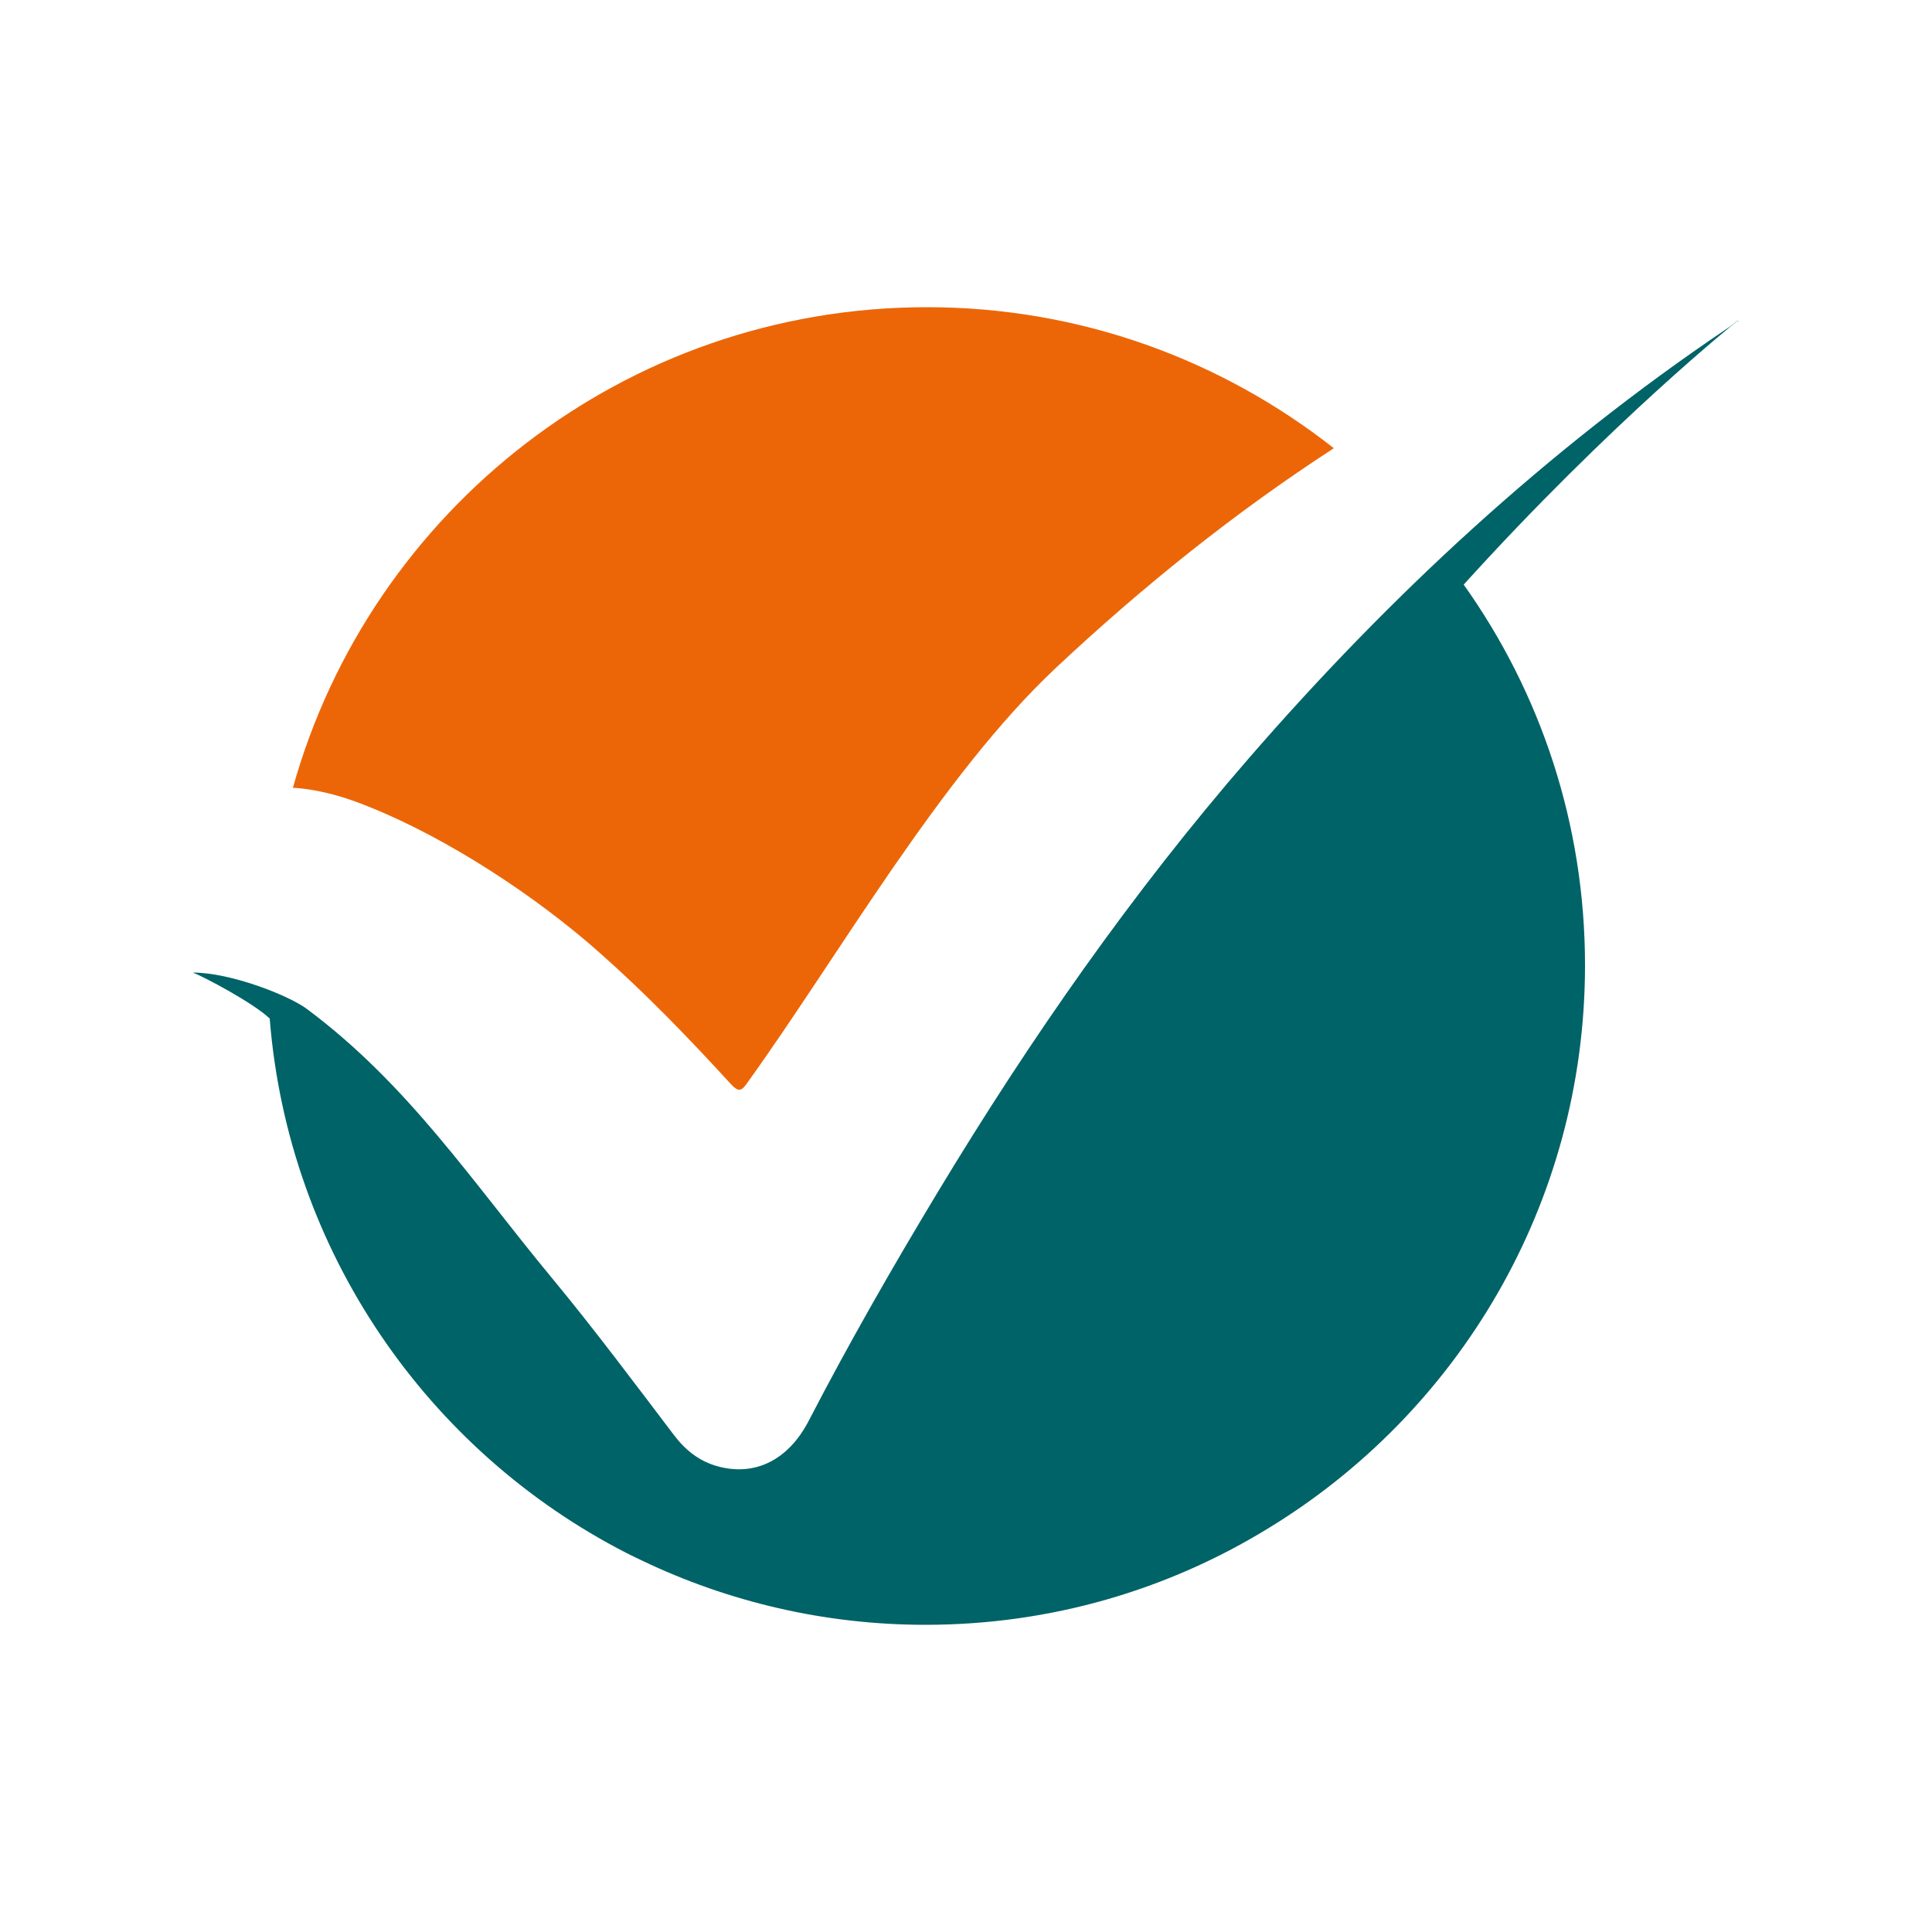
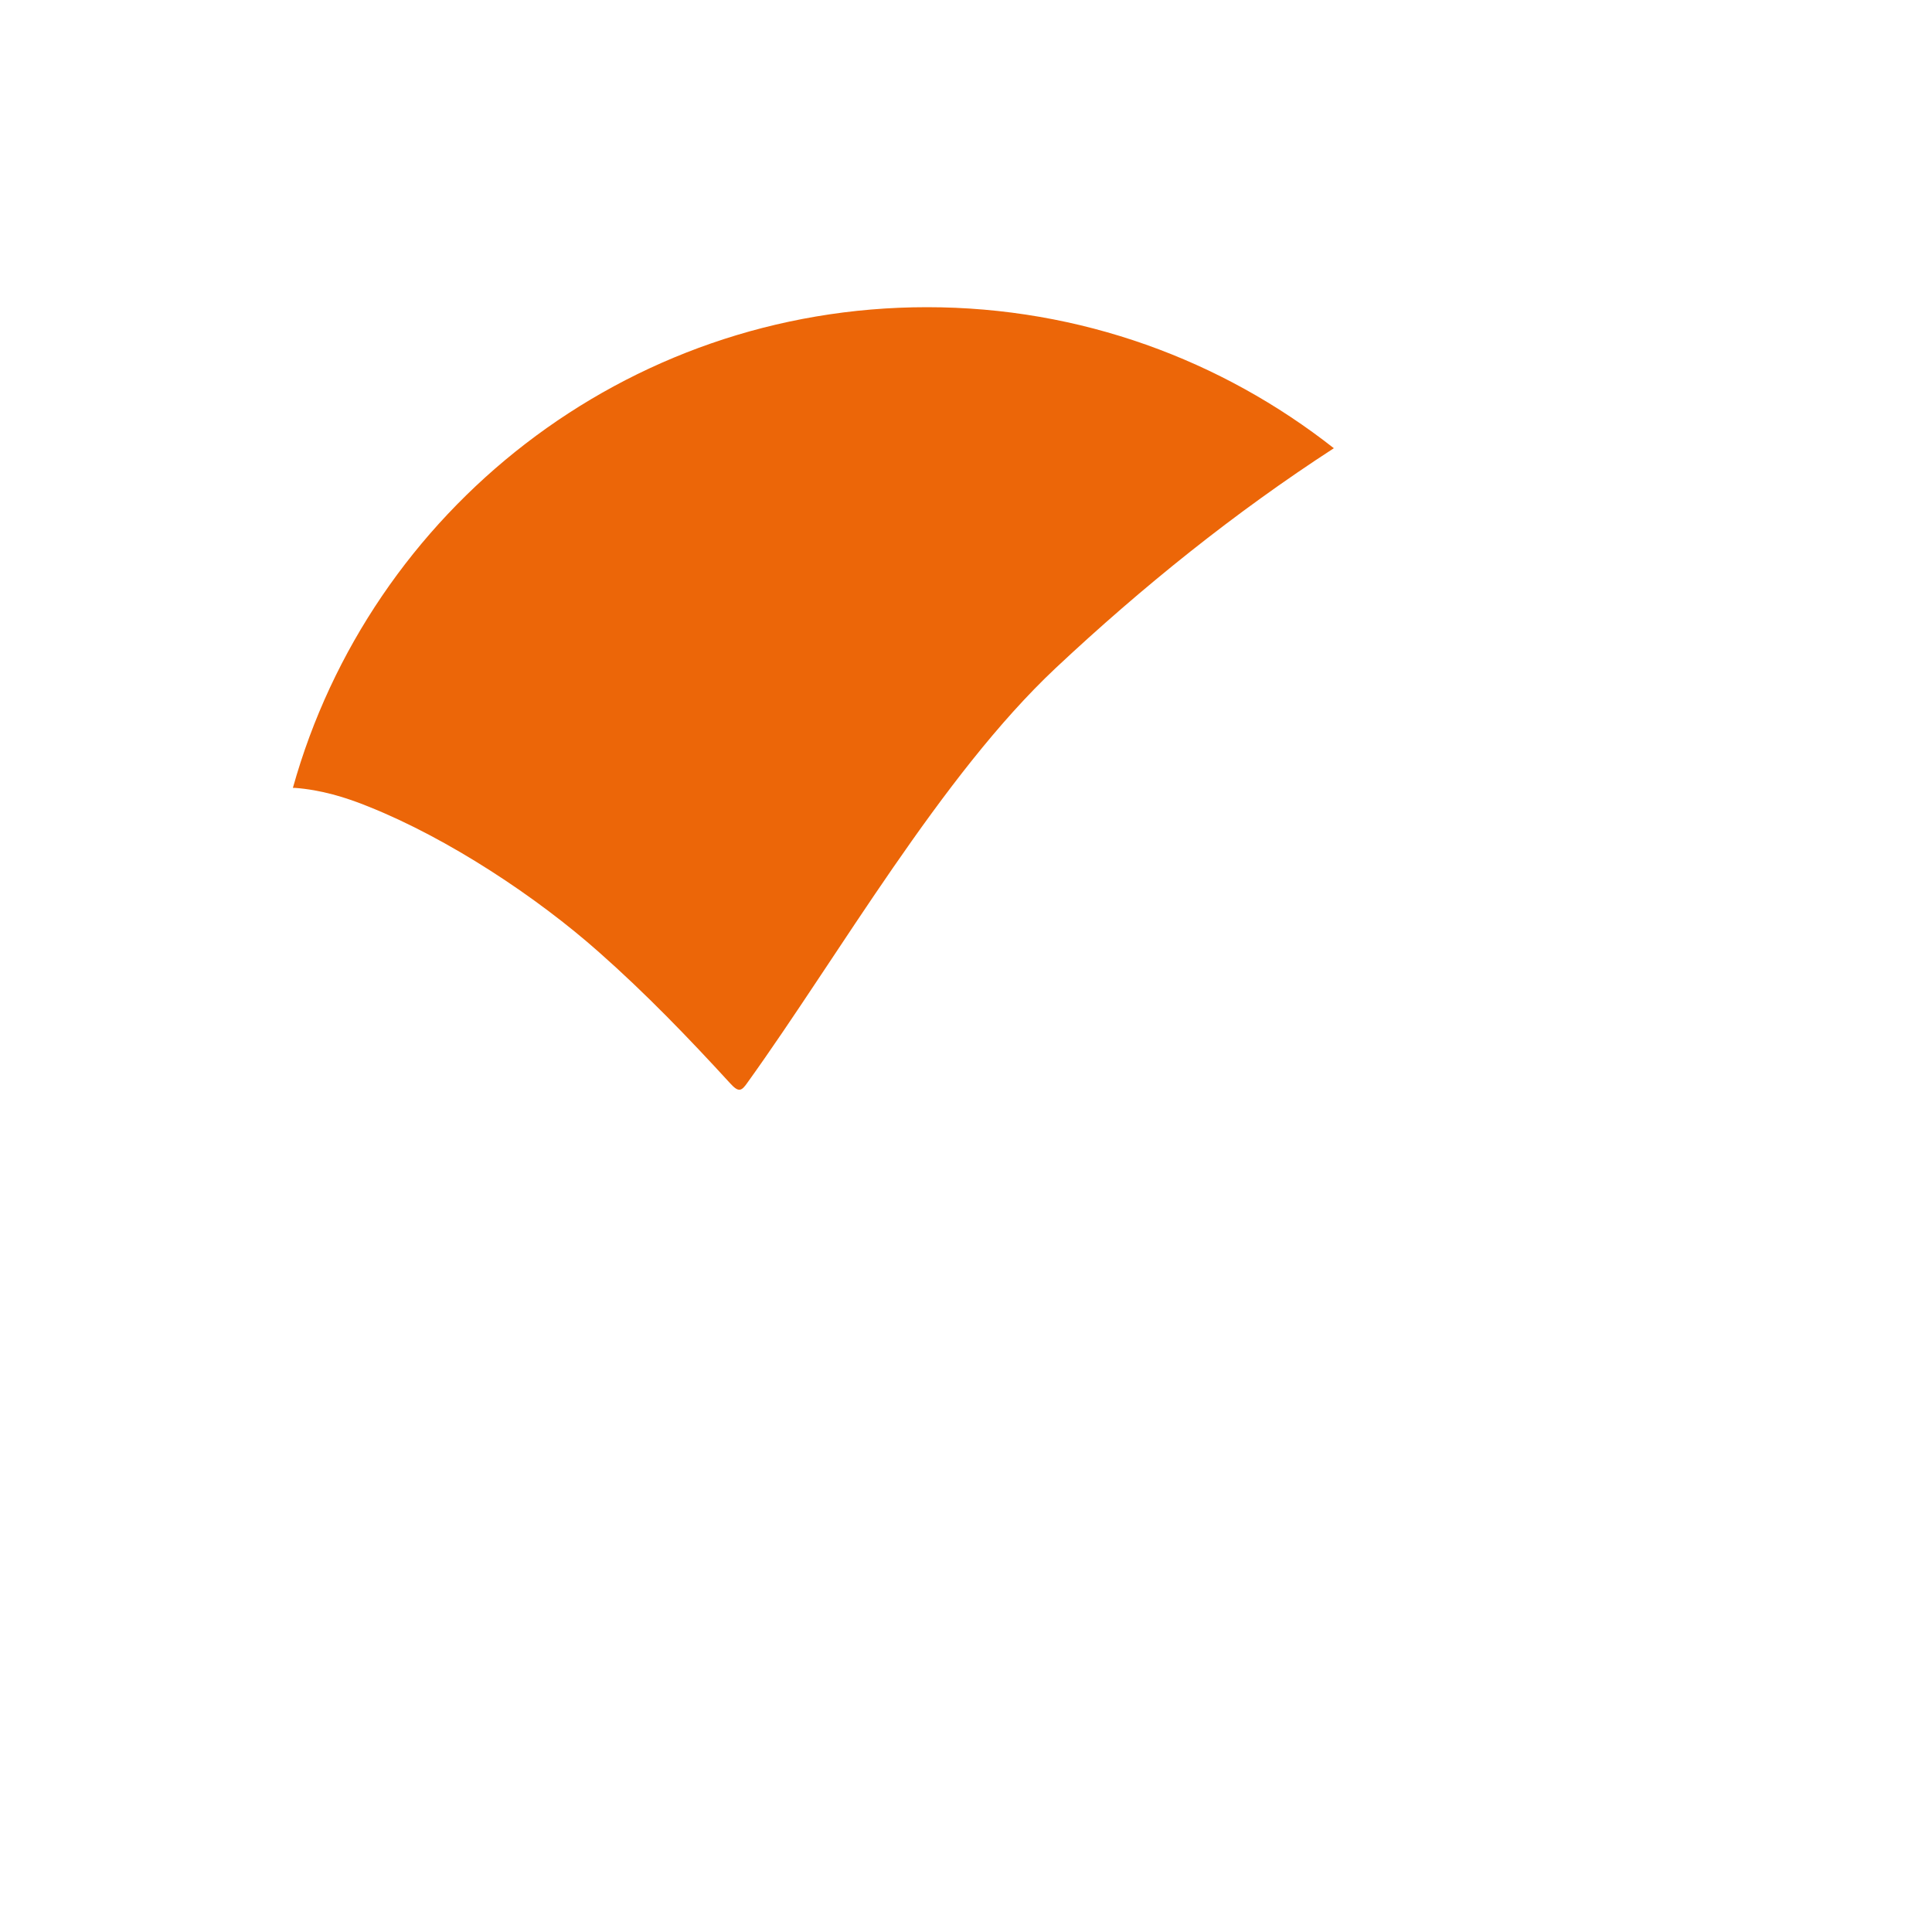
<svg xmlns="http://www.w3.org/2000/svg" id="Layer_1" version="1.1" viewBox="0 0 50 50">
  <defs>
    <style>
      .st0 {
        fill: #006367;
      }

      .st1 {
        fill: #ec6608;
      }
    </style>
  </defs>
  <path class="st1" d="M7.63,20.39c.67.05,1.31.24,1.92.49,2.05.82,4.34,2.33,5.96,3.77,1.2,1.06,2.31,2.21,3.39,3.39.22.24.29.2.45-.03,2.37-3.3,5-7.93,7.97-10.72,2.25-2.11,4.64-4.03,7.2-5.69-2.9-2.28-6.55-3.65-10.53-3.65-7.82,0-14.41,5.27-16.41,12.44h.04Z" />
-   <path class="st0" d="M45,8.31s-.02,0-.05,0c-.09.07-.18.15-.28.21-4.64,3.13-8.69,6.89-12.33,11.08-3.04,3.5-5.68,7.29-8.07,11.25-1.17,1.94-2.3,3.91-3.34,5.92-.53,1.02-1.39,1.44-2.35,1.18-.48-.13-.84-.42-1.13-.8-1.04-1.37-2.07-2.75-3.17-4.08-2.07-2.5-3.71-5-6.34-6.96-.47-.35-1.97-.94-2.95-.94.27.1,1.56.78,1.99,1.19.48,6.04,4.1,11.2,9.23,13.83.12.06.26.13.41.2,2.22,1.06,4.71,1.66,7.33,1.66,3.25,0,6.28-.91,8.86-2.49,4.92-2.99,8.21-8.4,8.21-14.58,0-3.67-1.16-7.07-3.14-9.85,3.83-4.23,7.09-6.83,7.09-6.83h0Z" />
</svg>